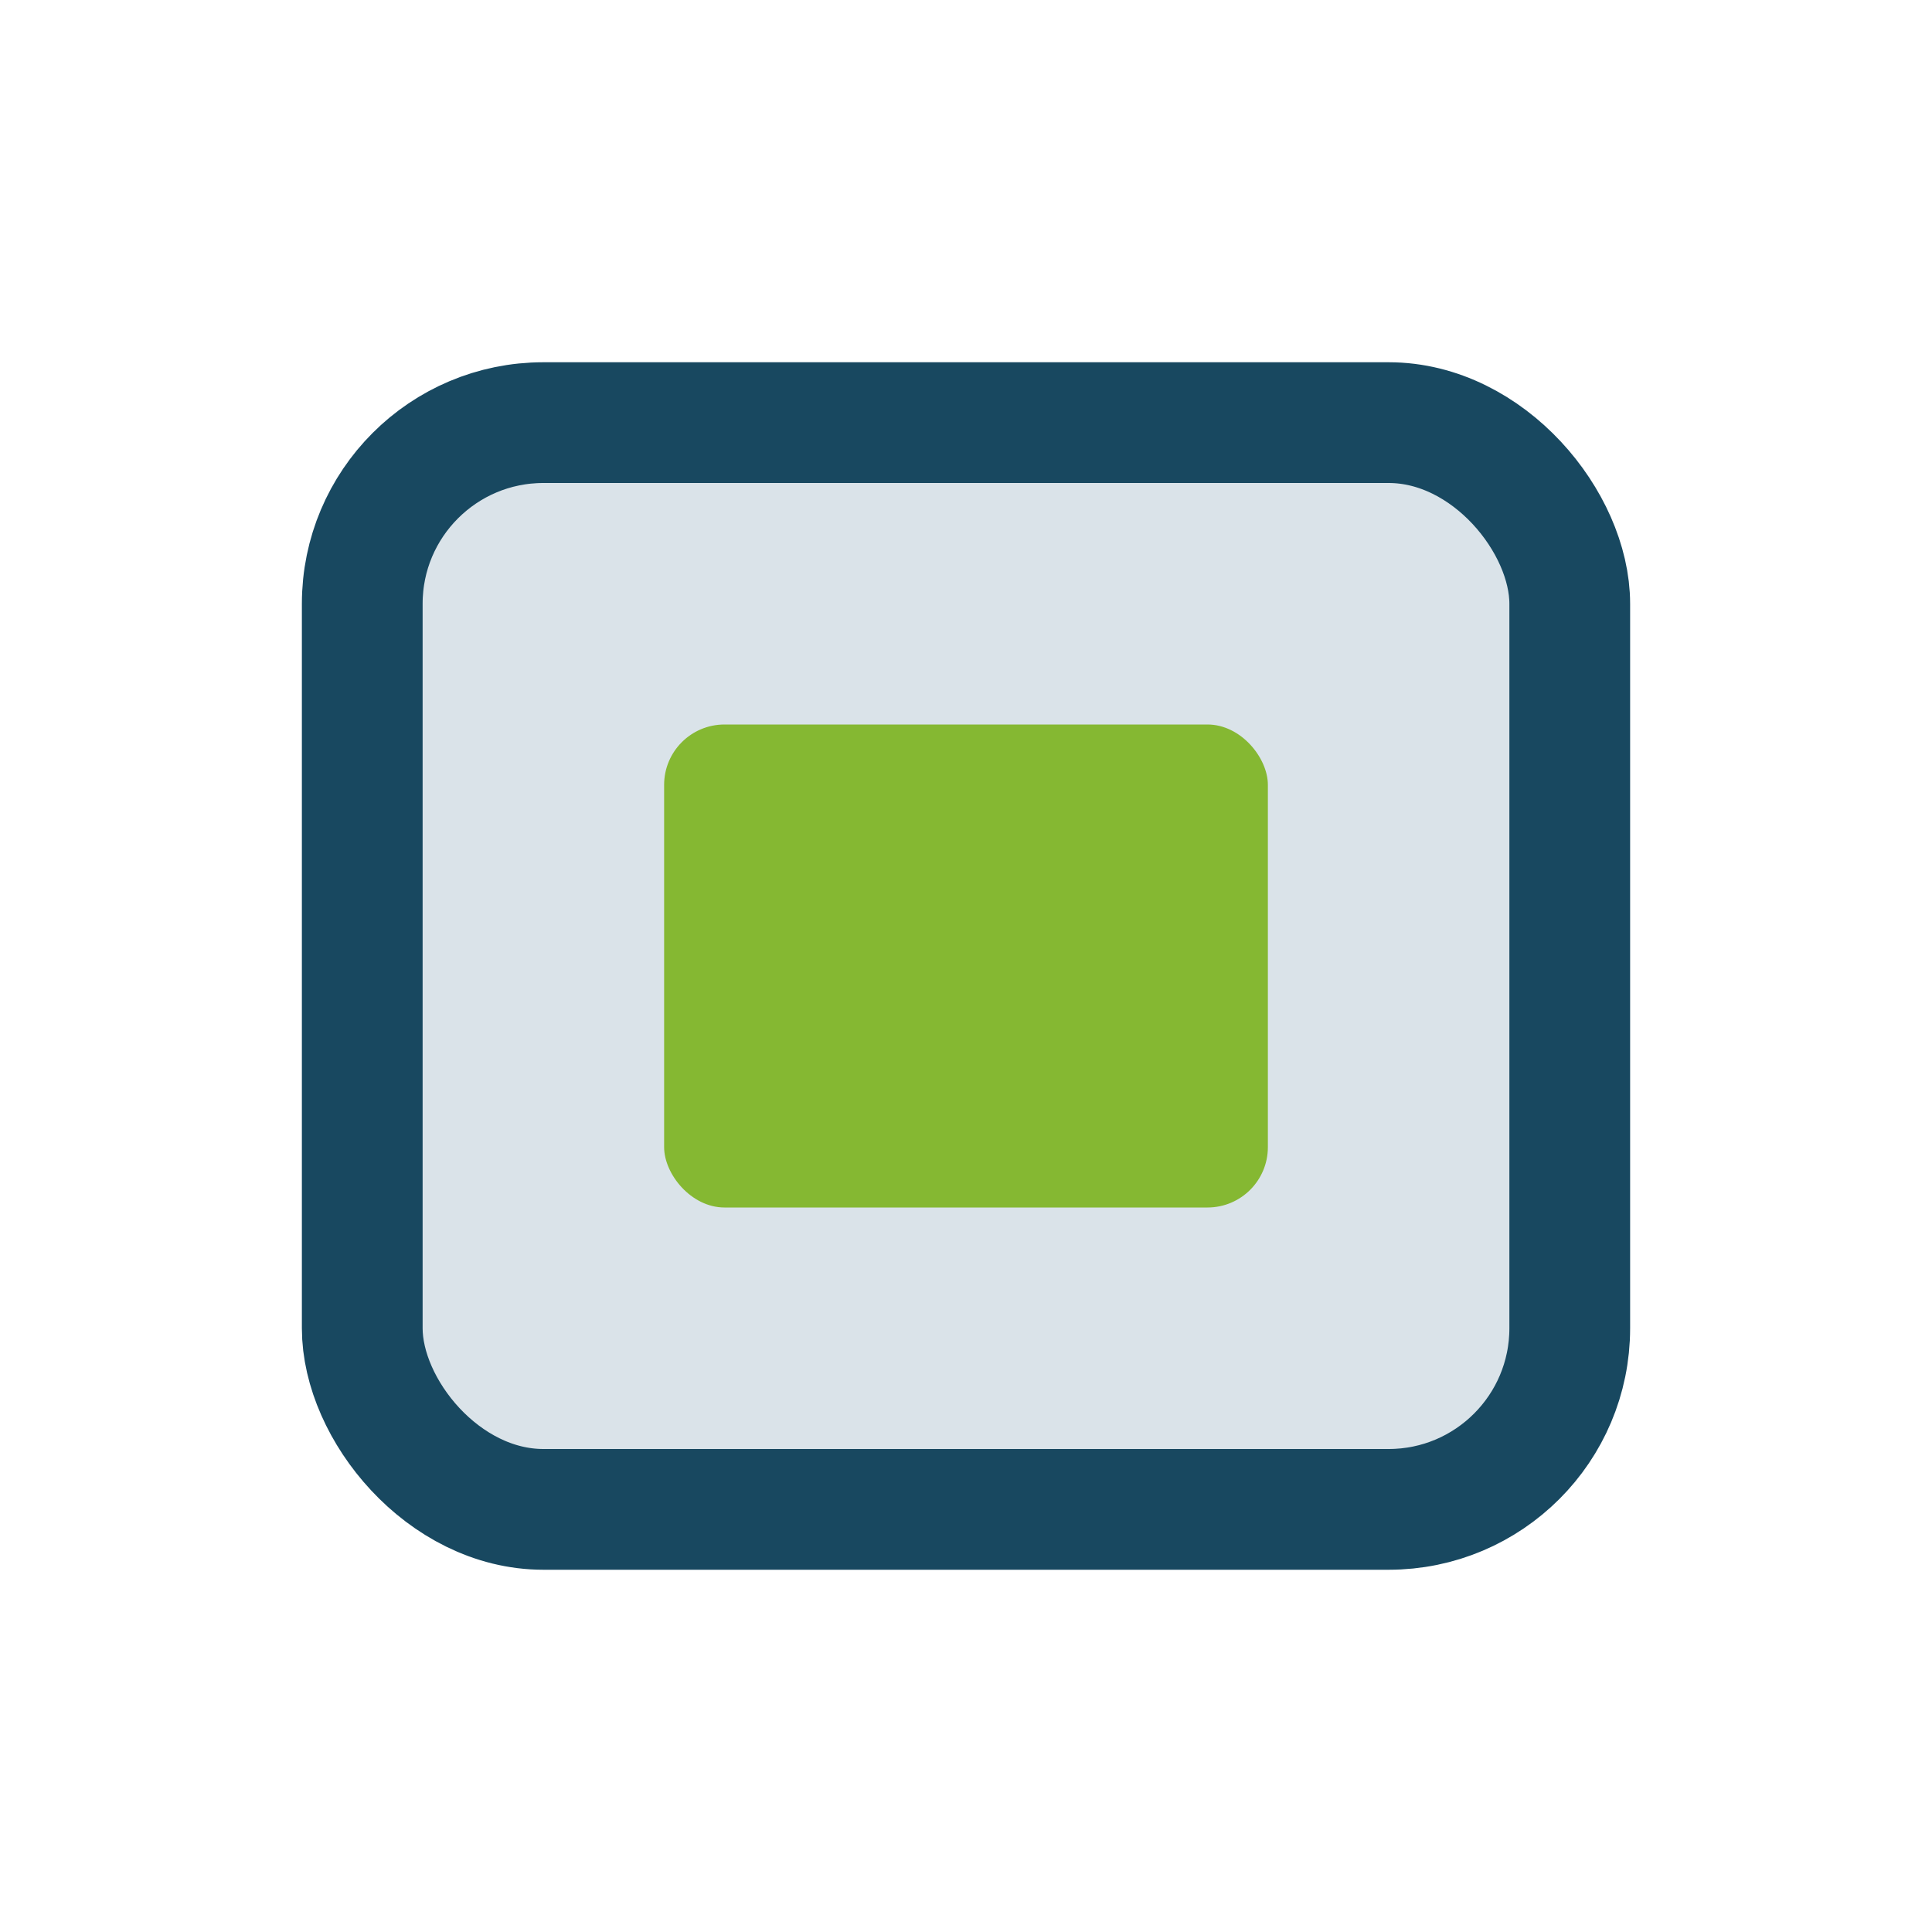
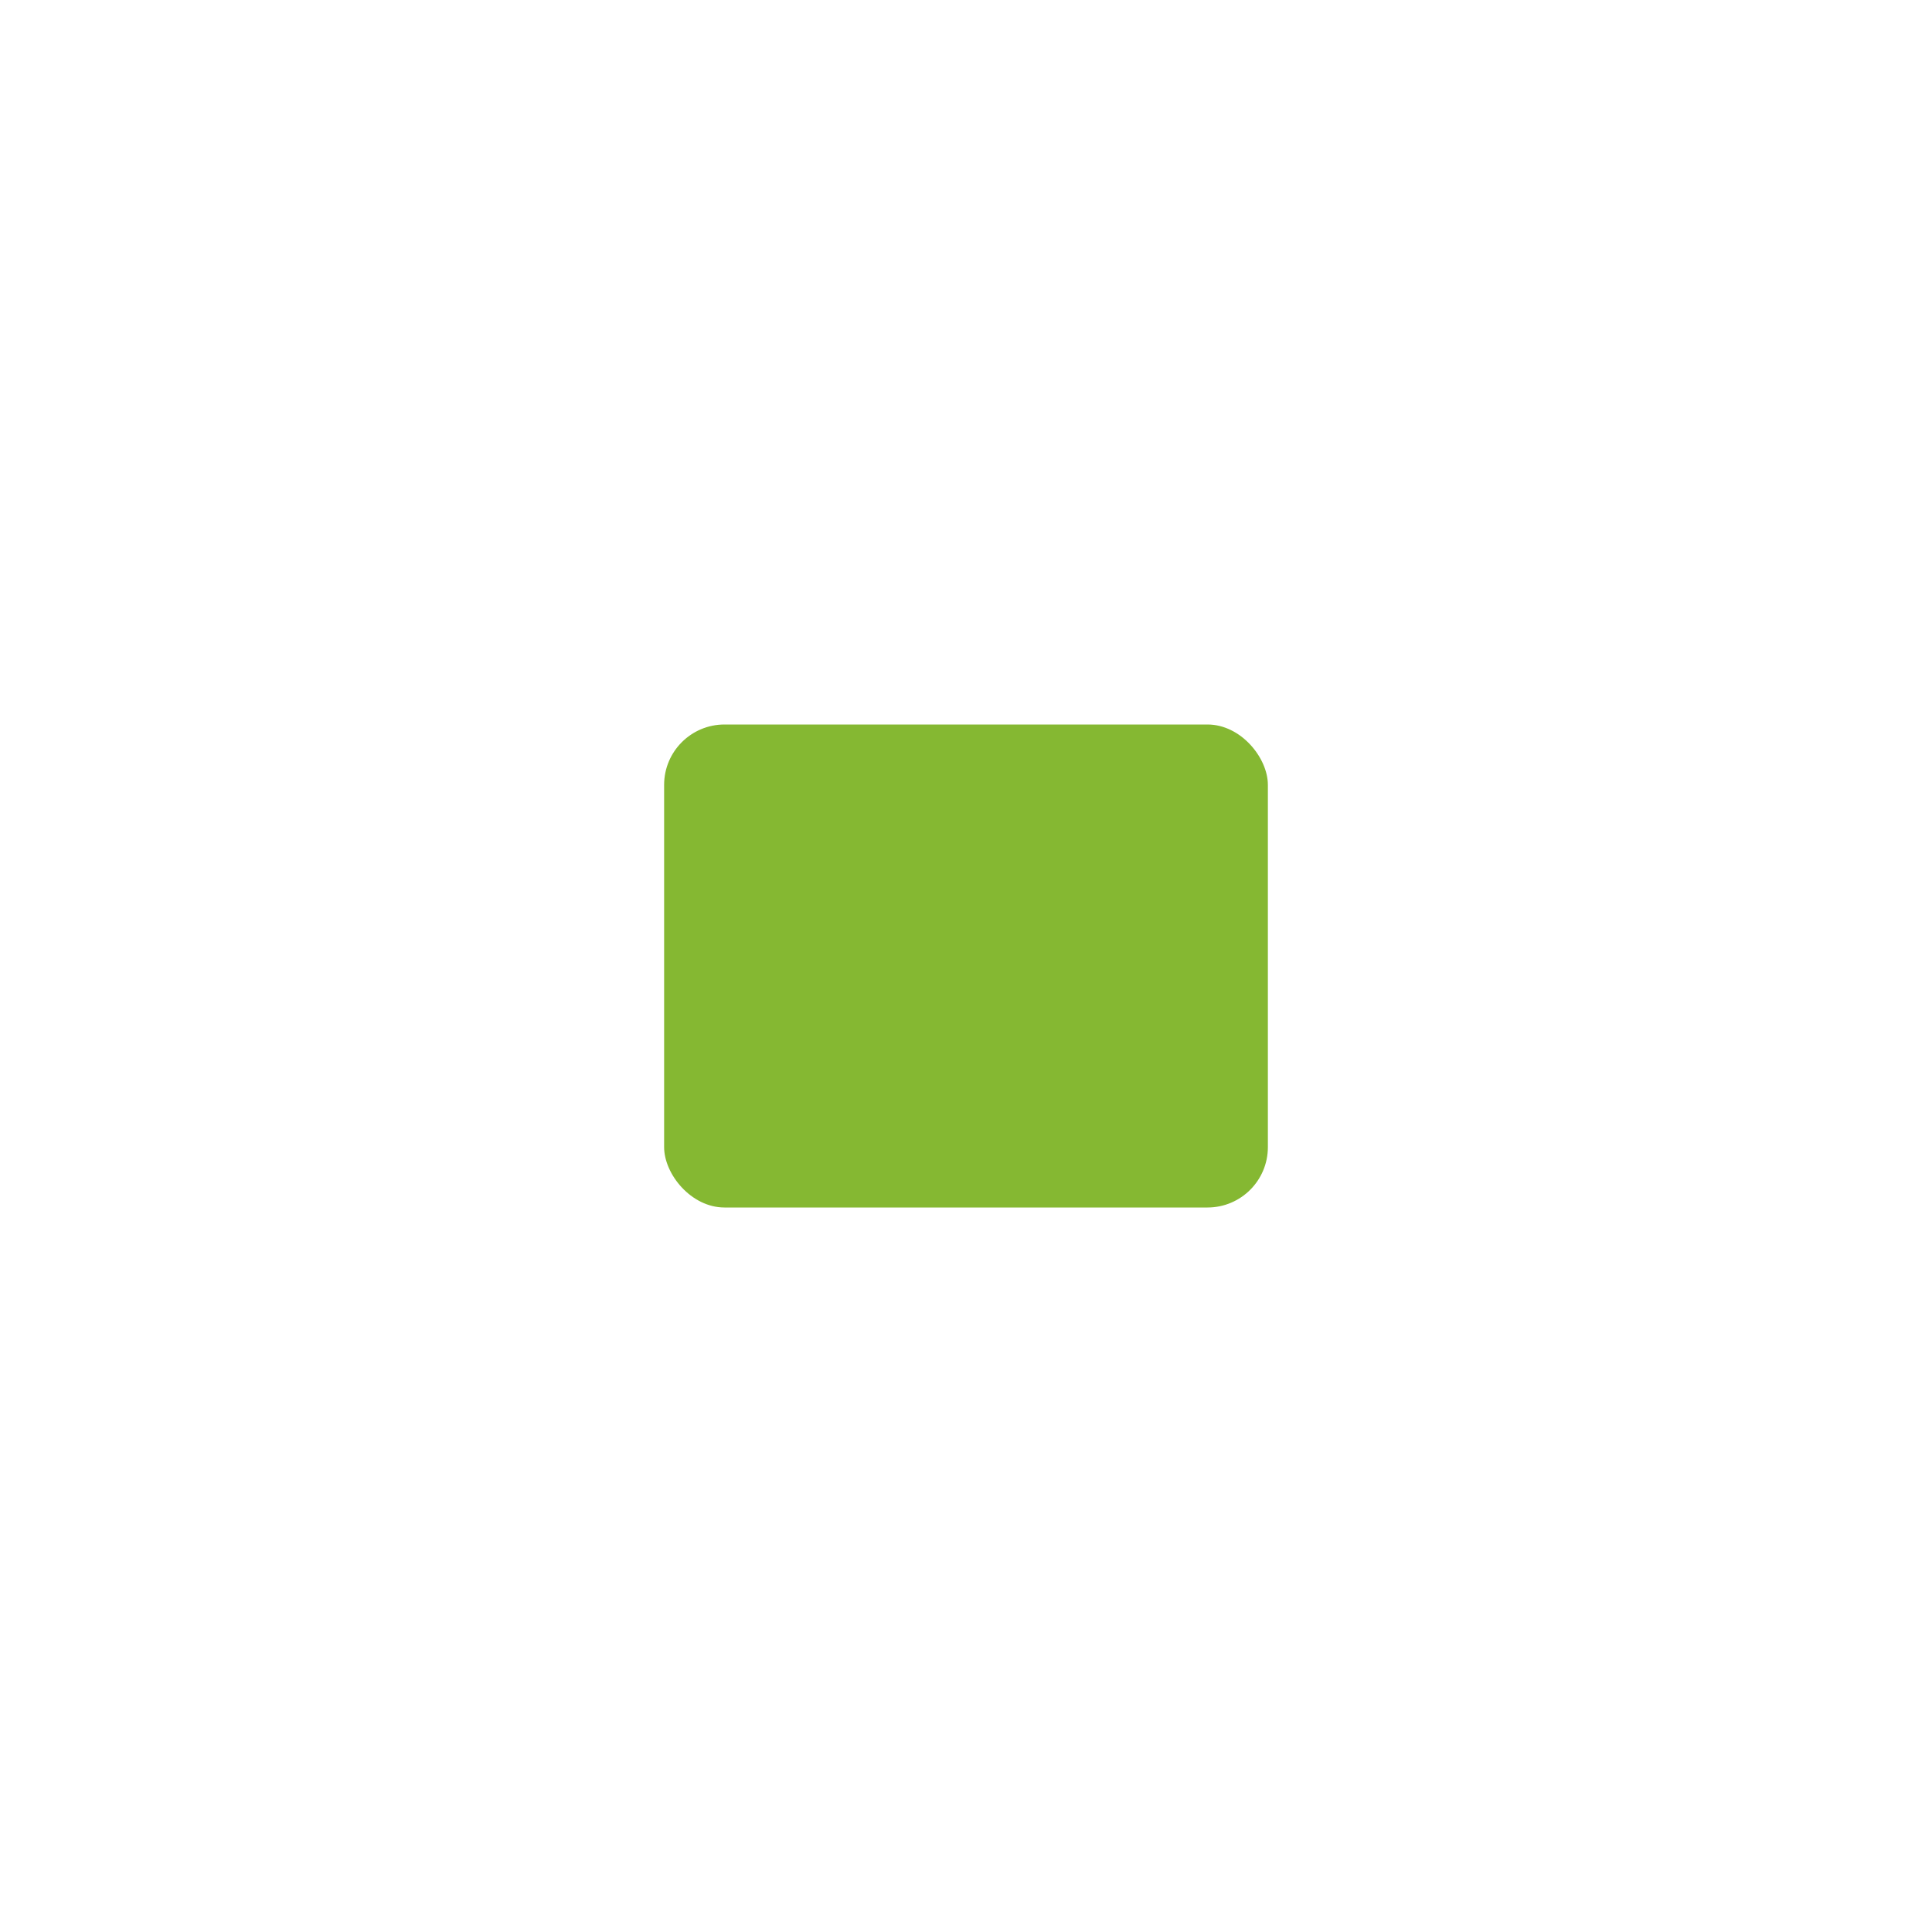
<svg xmlns="http://www.w3.org/2000/svg" width="32" height="32" viewBox="0 0 32 32">
-   <rect x="6" y="7" width="20" height="18" rx="3" fill="#DAE3E9" stroke="#184860" stroke-width="2" />
  <rect x="11" y="12" width="10" height="8" rx="1" fill="#85B832" />
</svg>